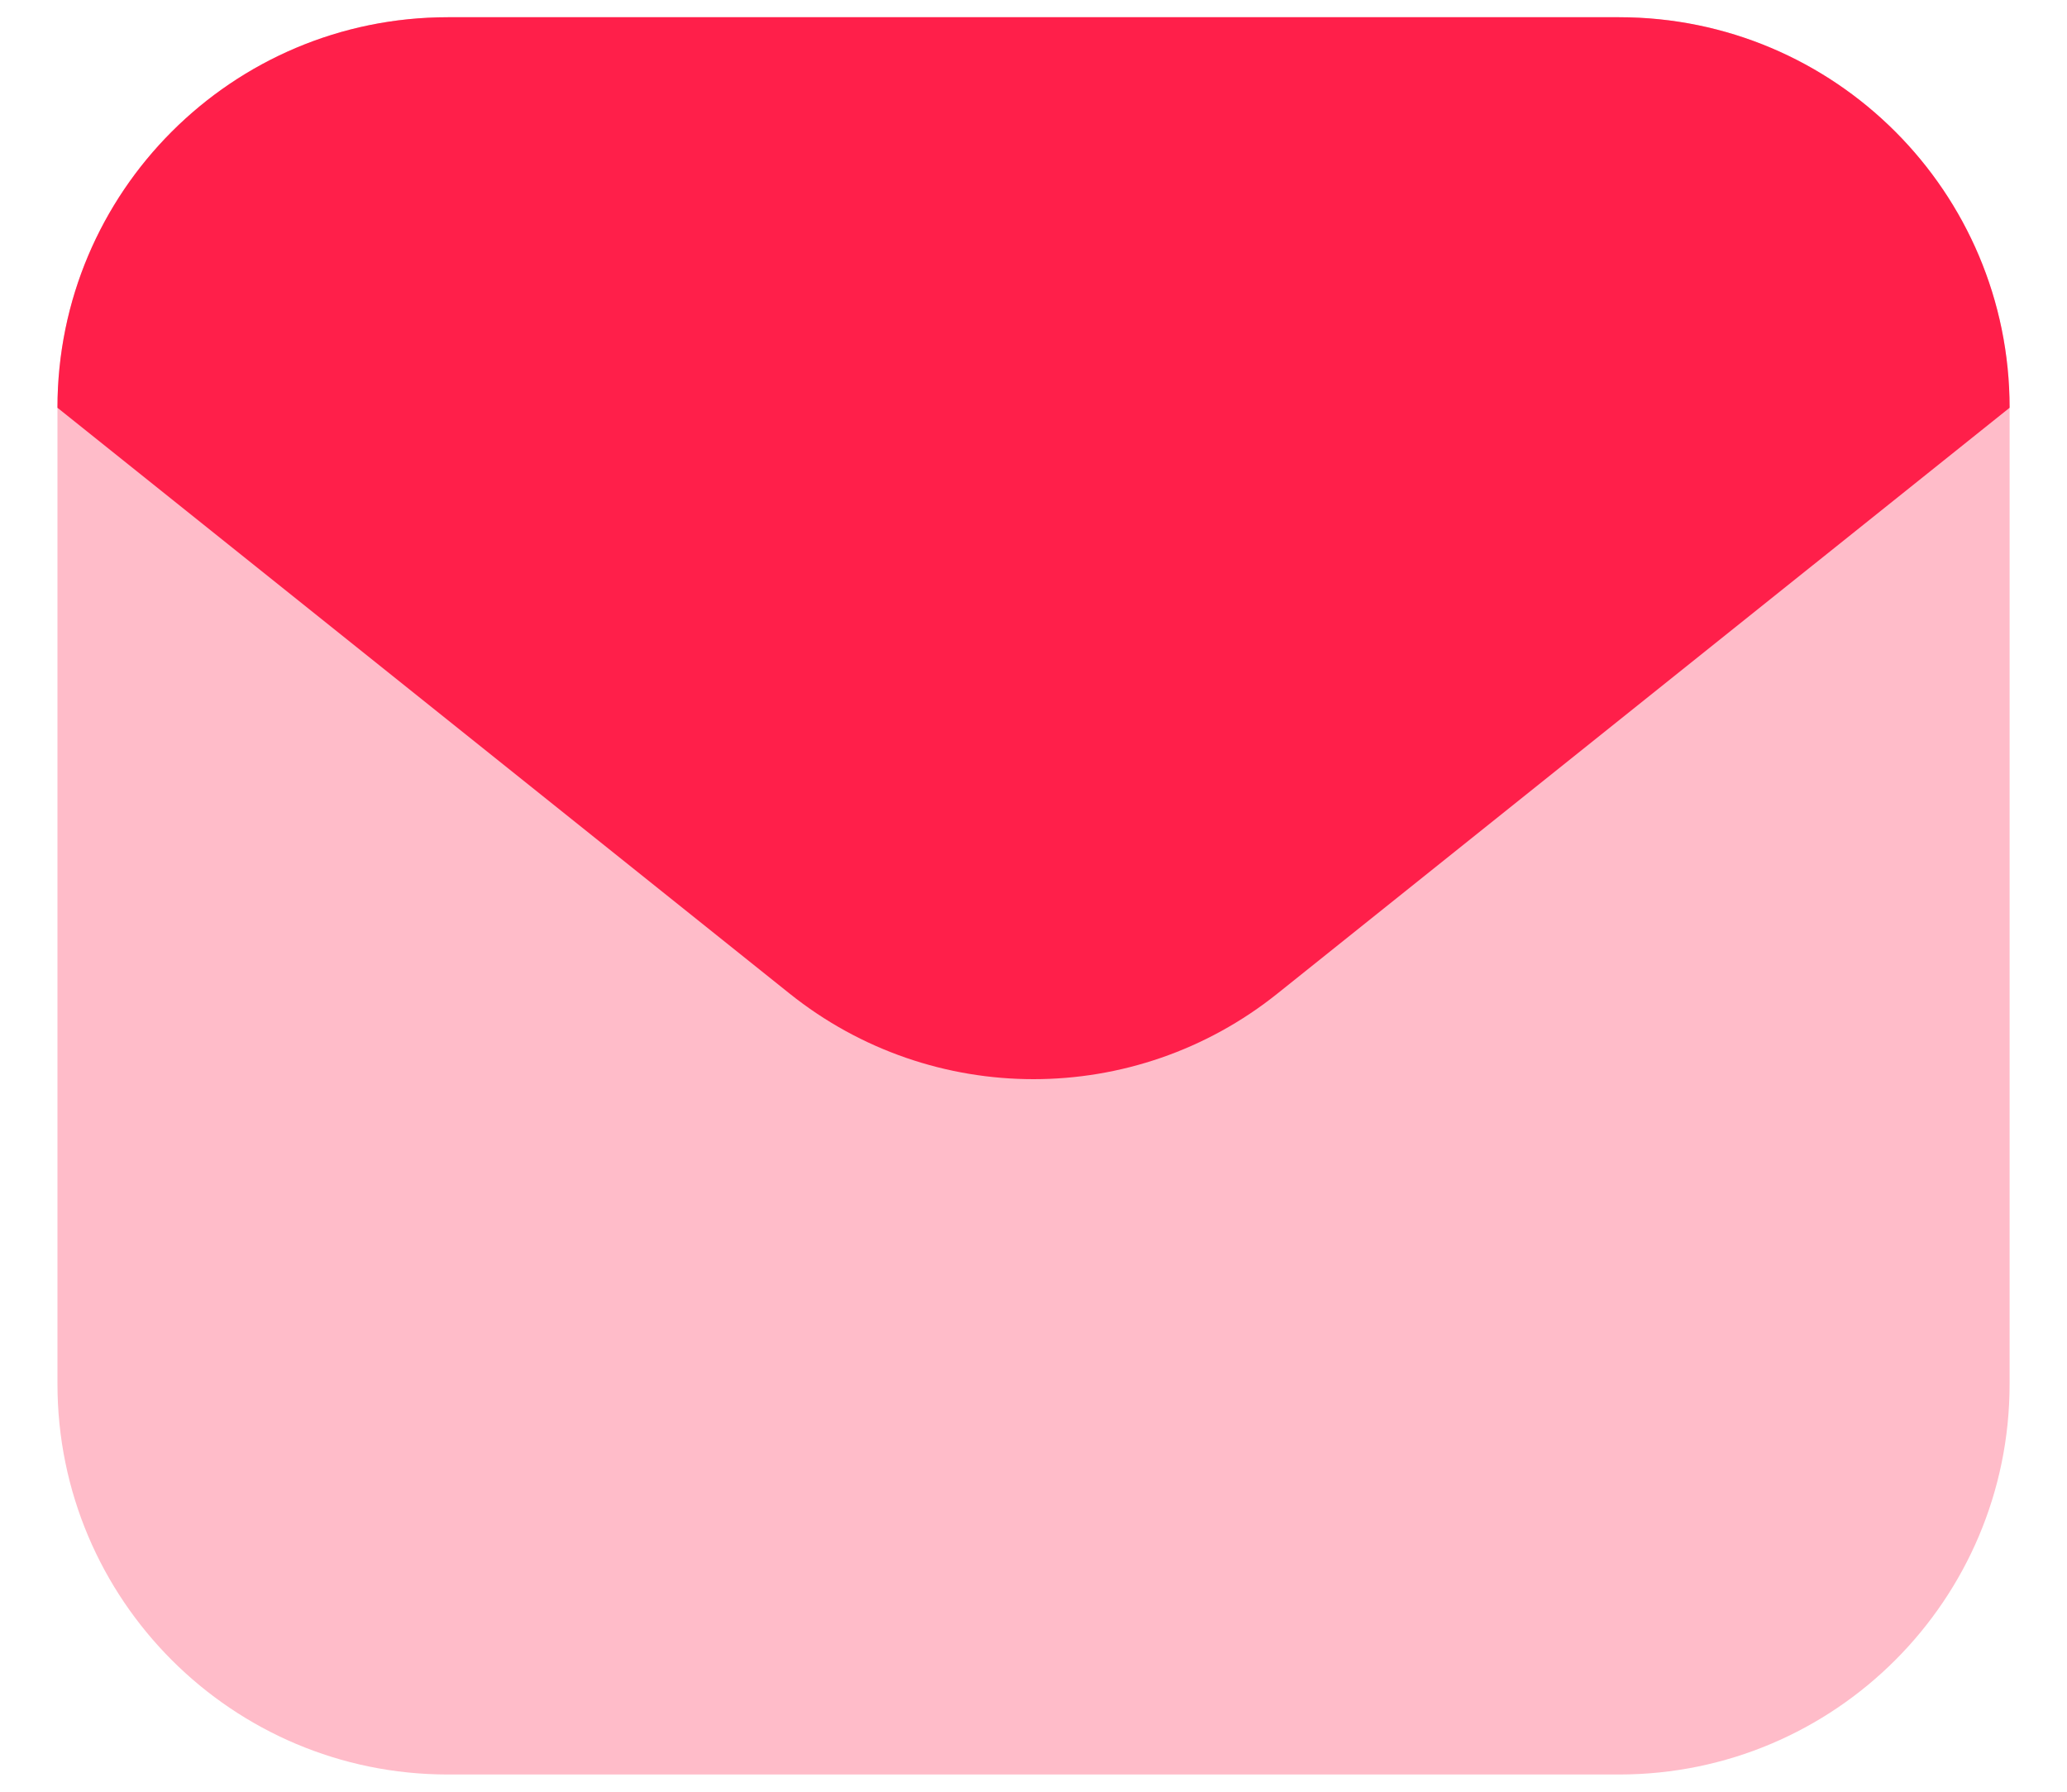
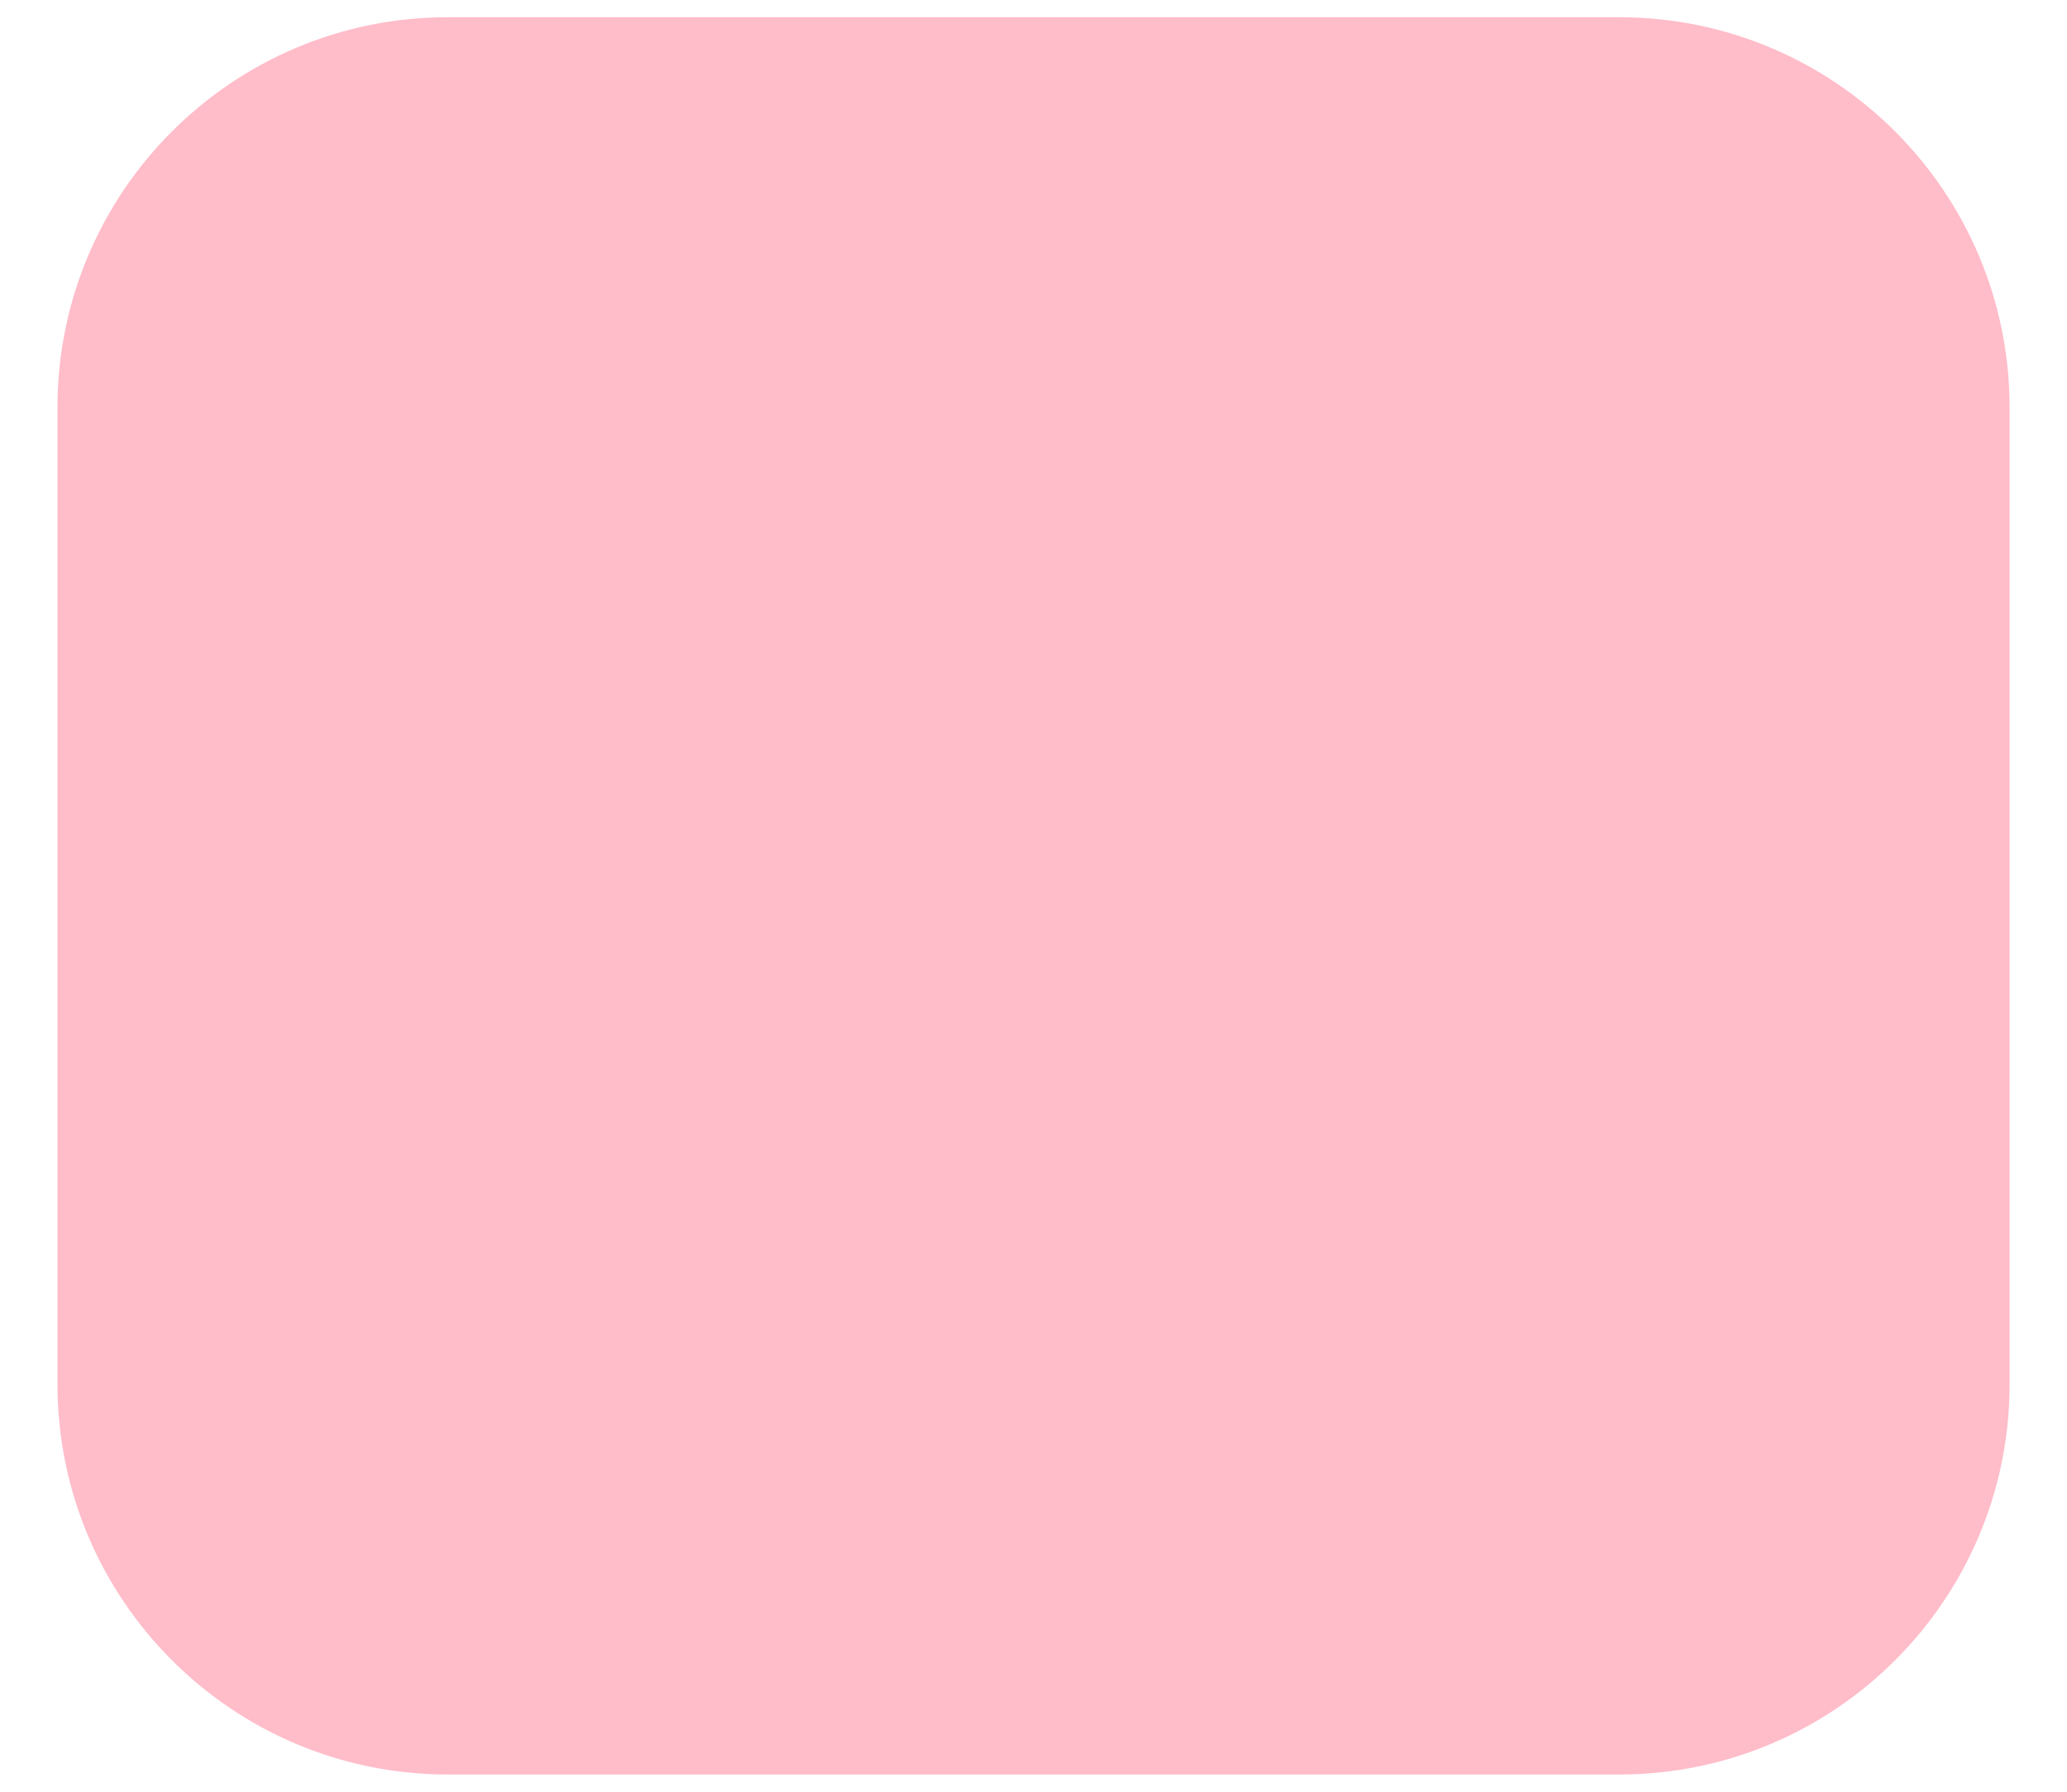
<svg xmlns="http://www.w3.org/2000/svg" width="30" height="26" viewBox="0 0 30 26" fill="none">
  <path d="M29.167 5.917C29.167 2.787 26.63 0.25 23.5 0.25H6.5C3.371 0.25 0.834 2.787 0.834 5.917V20.083C0.834 23.213 3.371 25.75 6.5 25.75H23.5C26.63 25.75 29.167 23.213 29.167 20.083V5.917Z" fill="#FFBCC9" />
-   <path d="M6.5 0.25H23.5C26.63 0.25 29.167 2.787 29.167 5.917L18.54 14.418C16.471 16.074 13.53 16.074 11.46 14.418L0.834 5.917C0.834 2.787 3.371 0.25 6.5 0.25Z" fill="#FF1F4A" />
</svg>